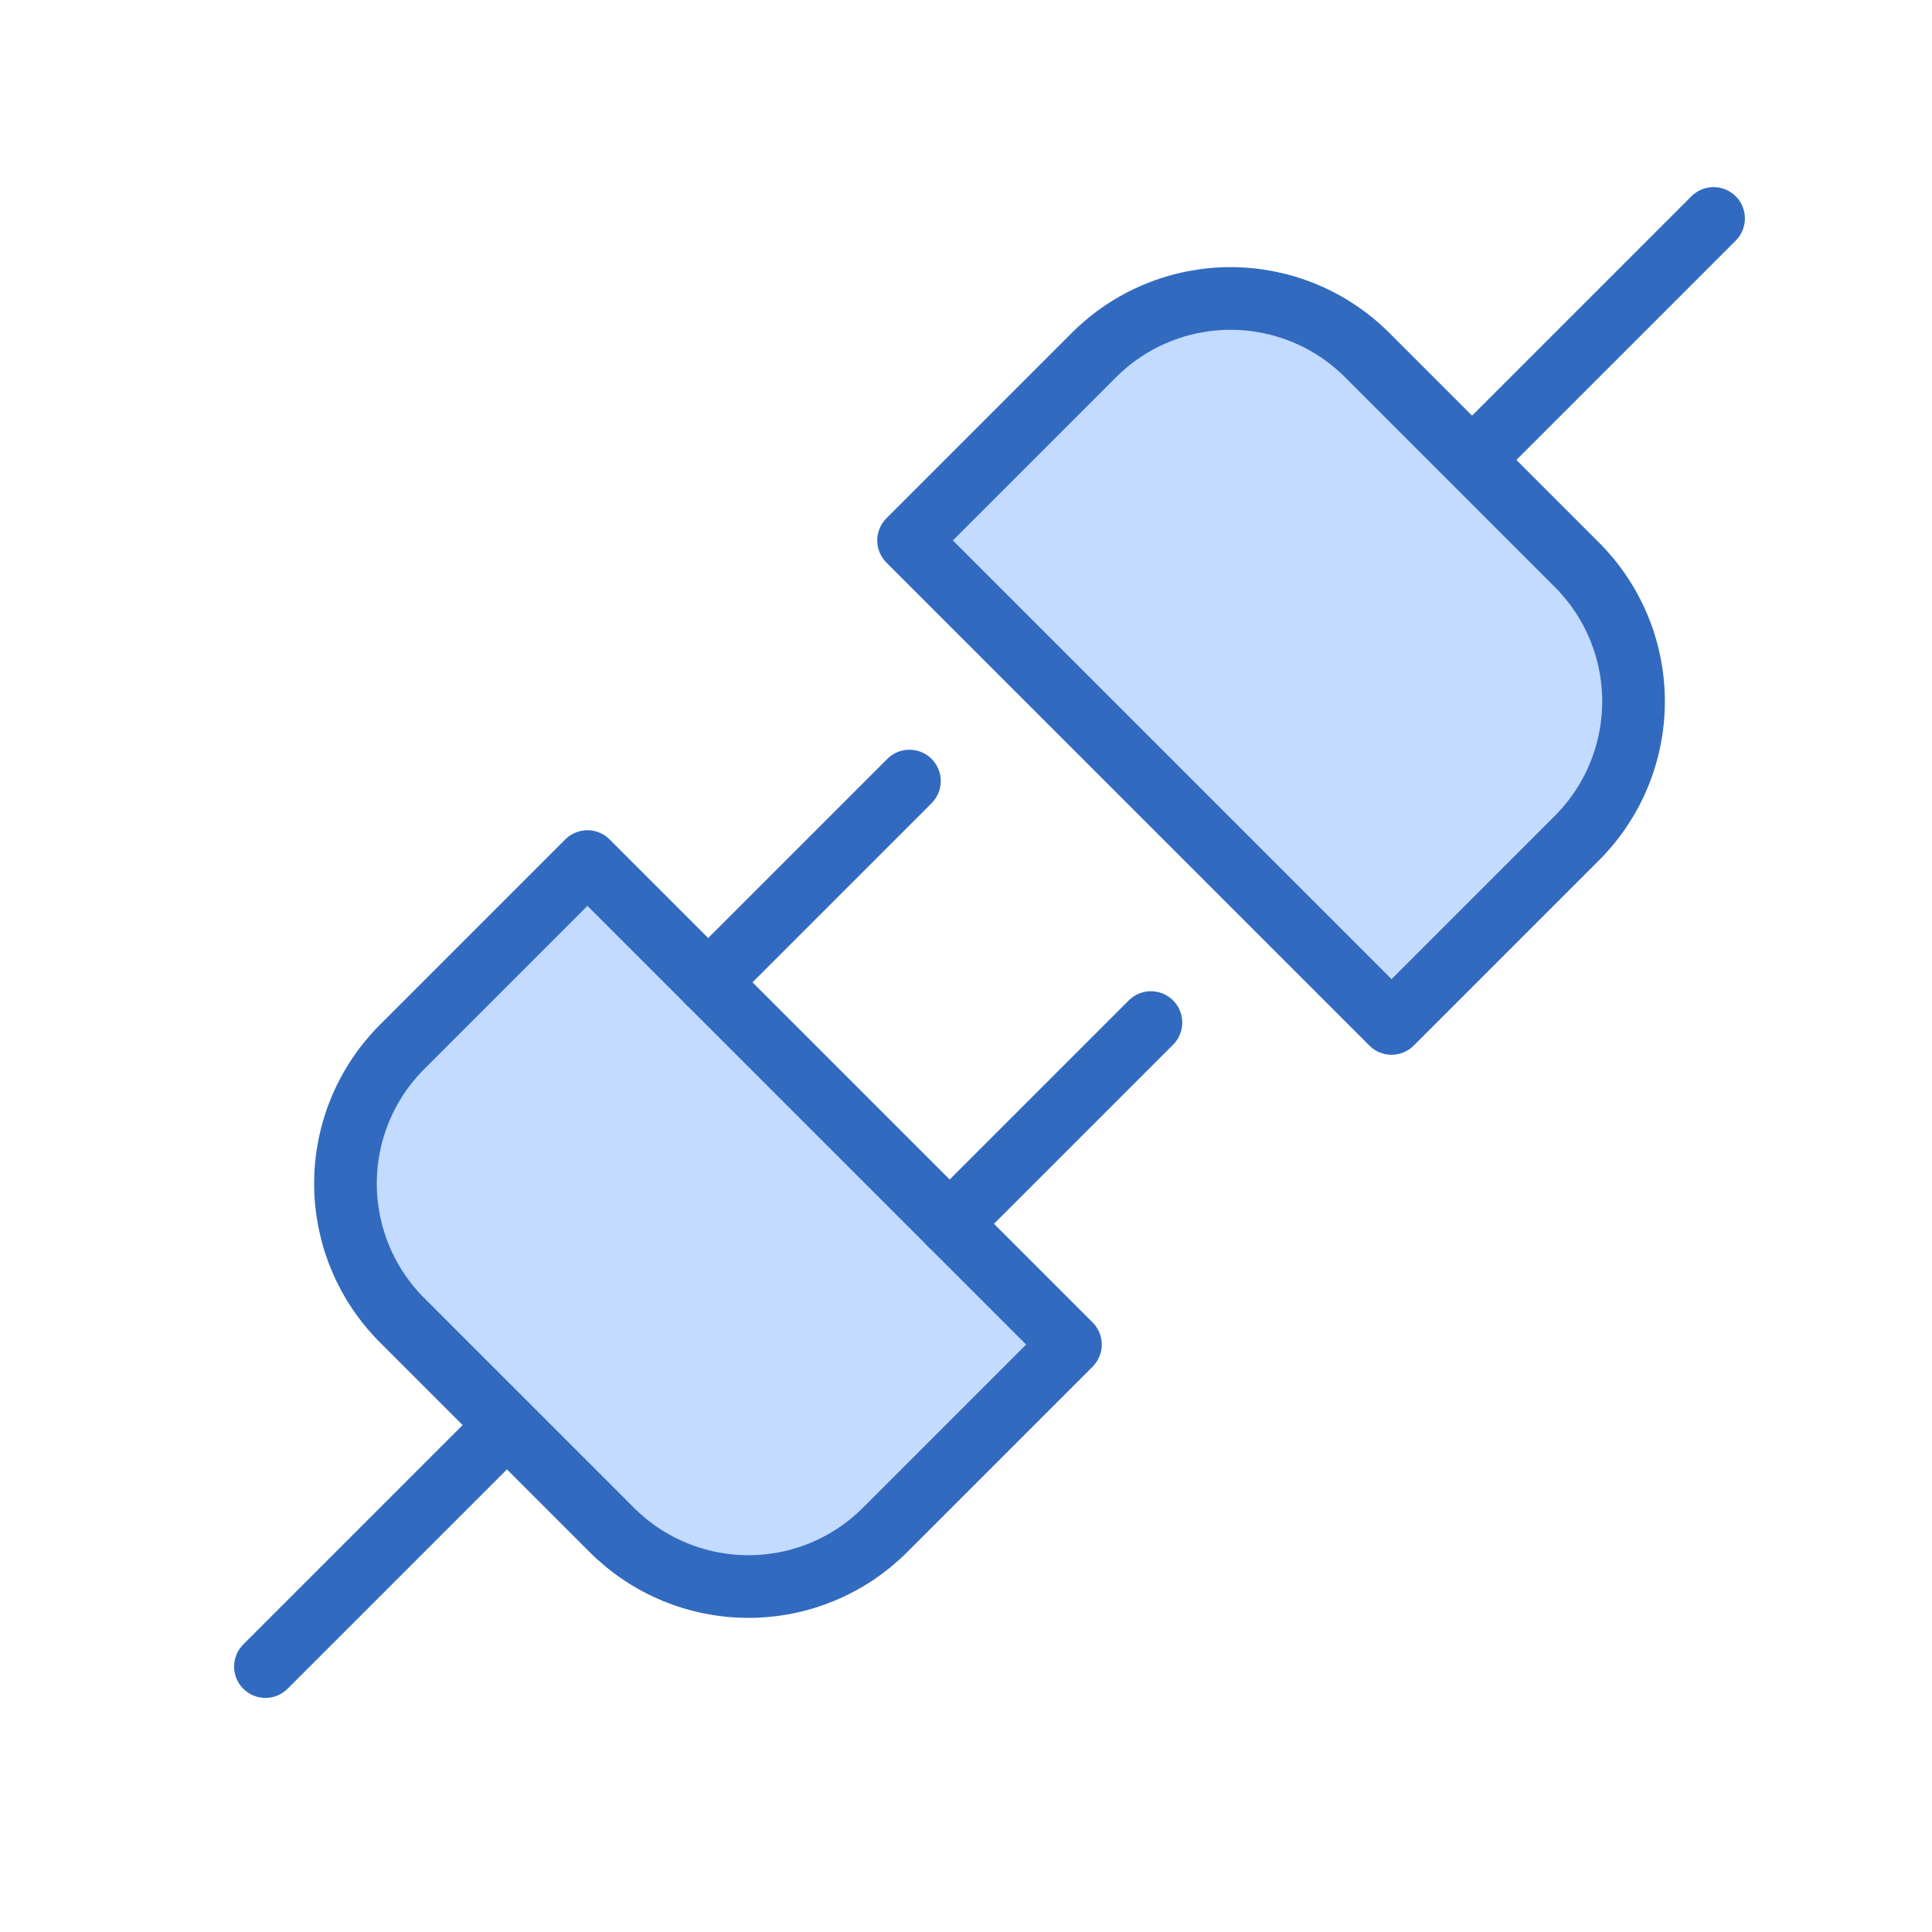
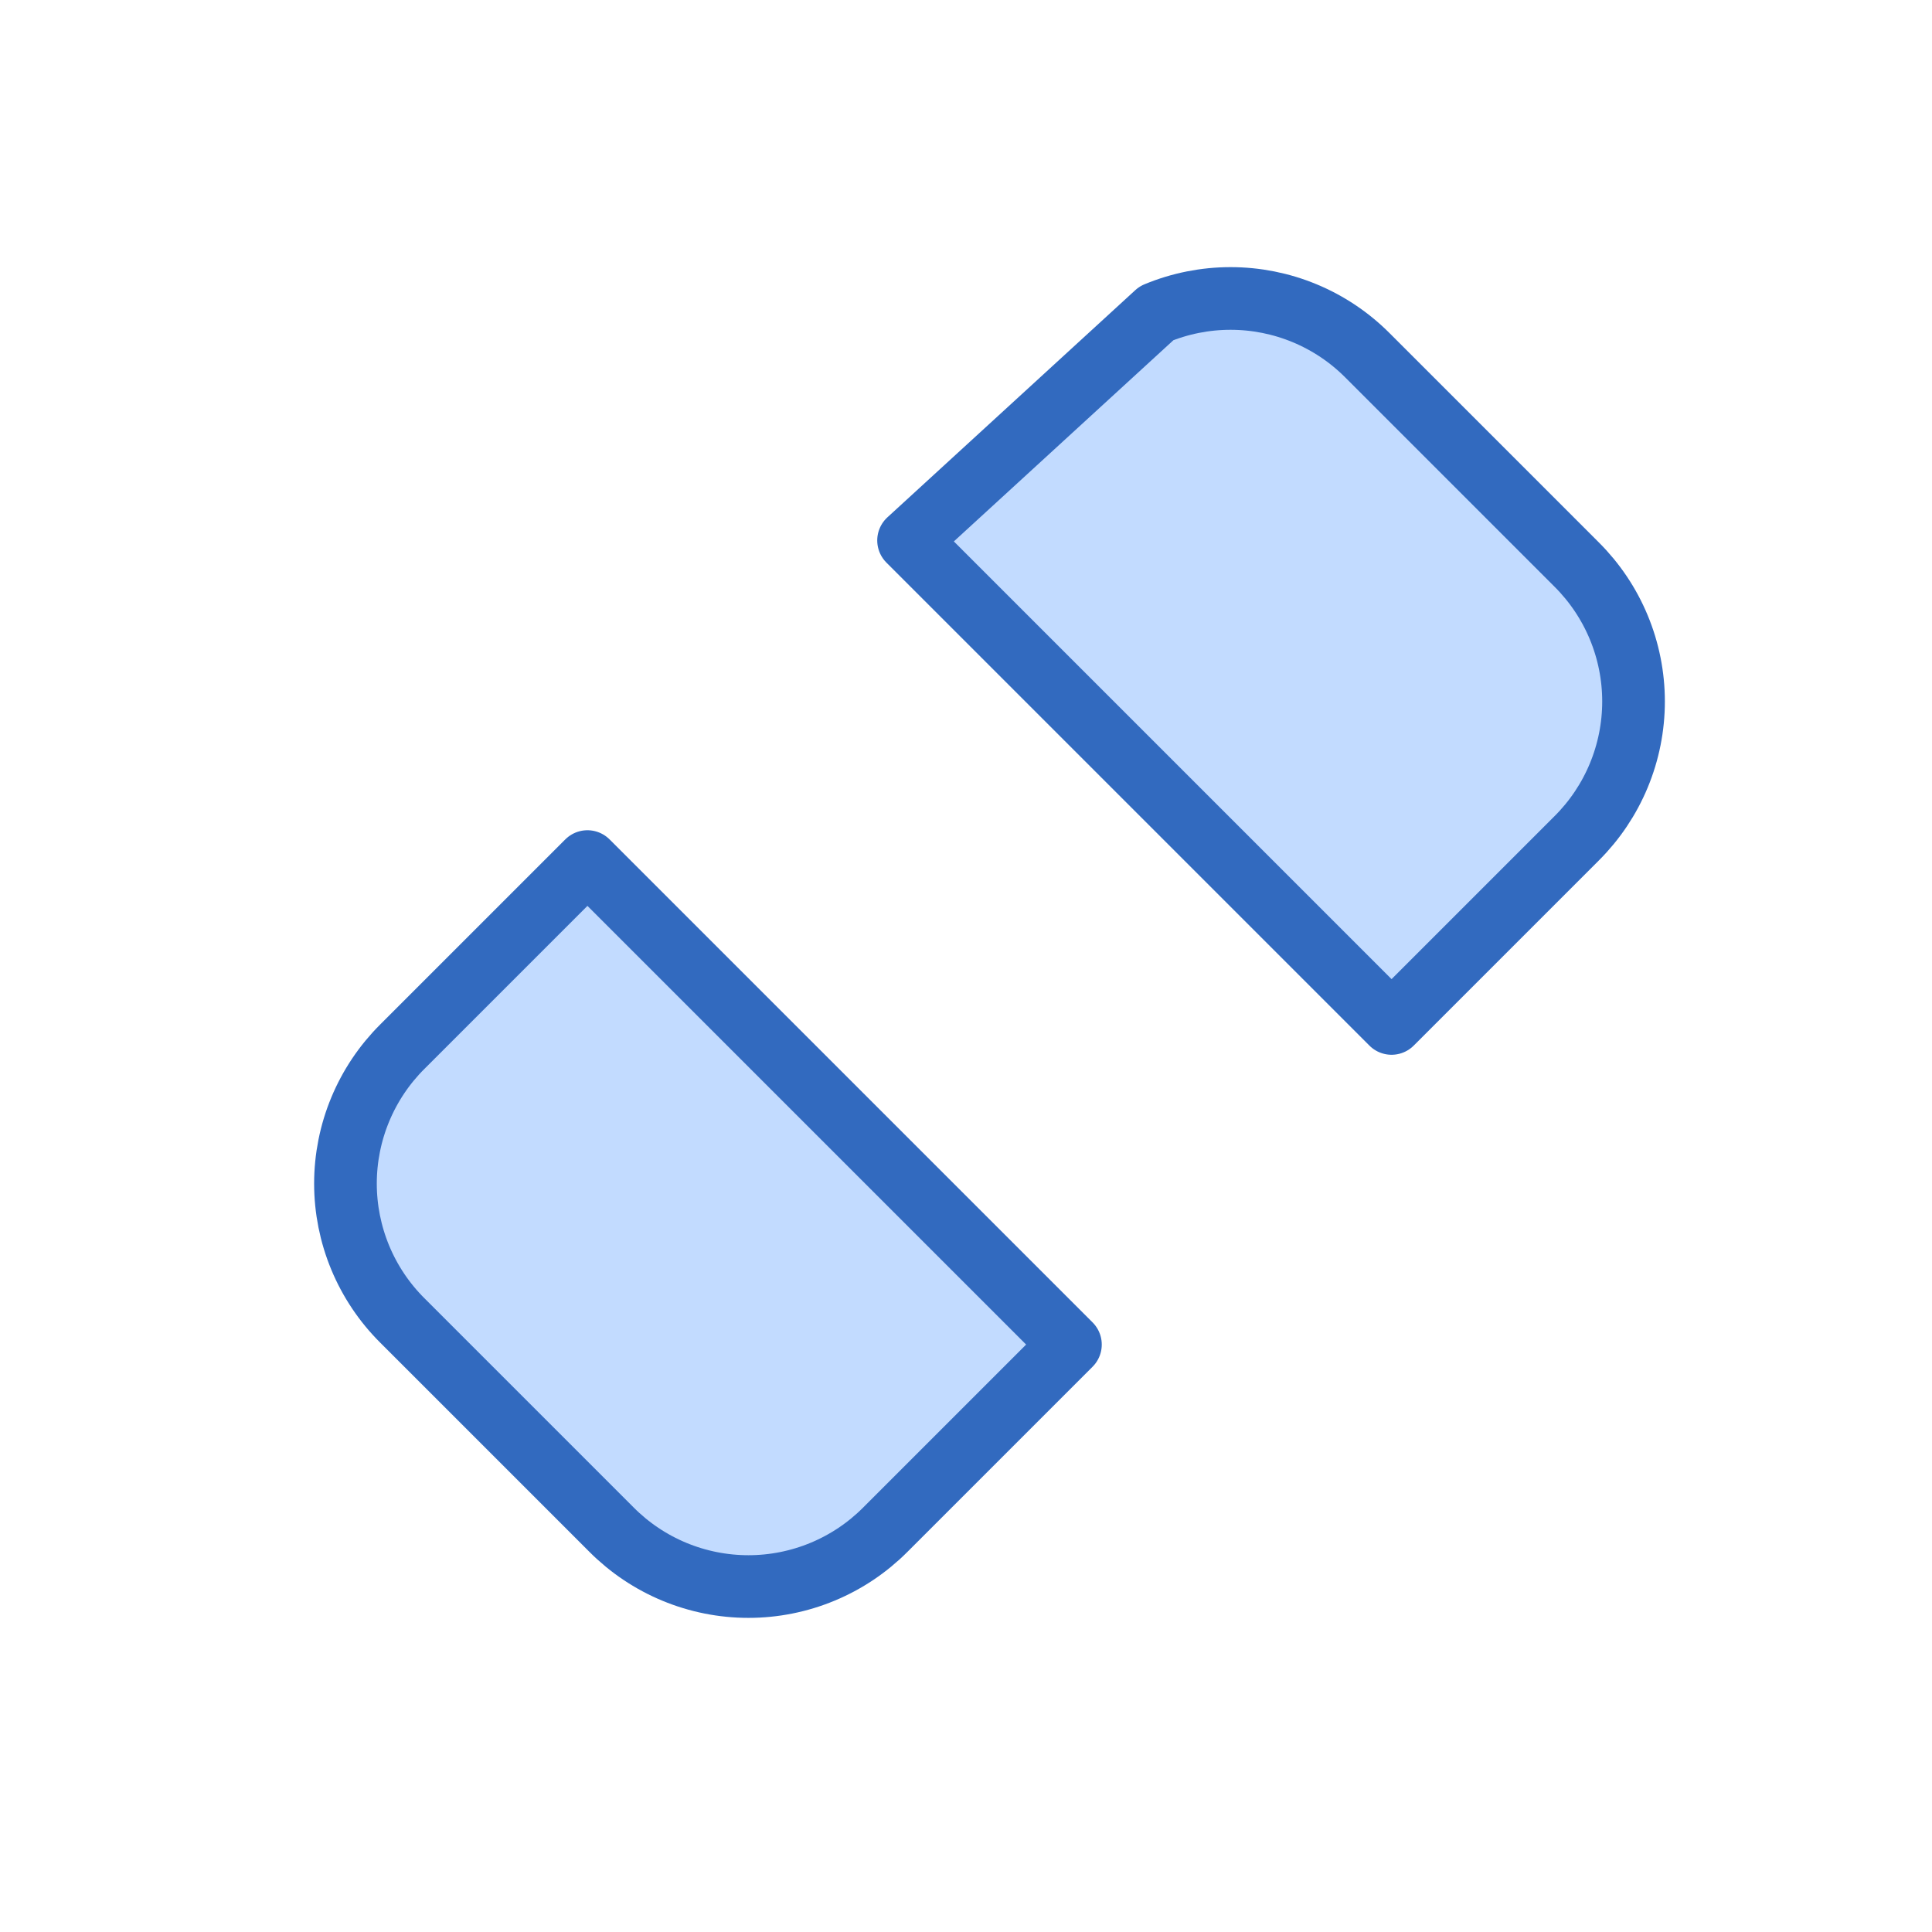
<svg xmlns="http://www.w3.org/2000/svg" width="370" height="370" viewBox="0 0 370 370" fill="none">
-   <path d="M281.917 88.084L328.167 41.834" stroke="#326ABF" stroke-width="12" stroke-linecap="round" stroke-linejoin="round" />
-   <path d="M50.834 319.167L97.084 272.917" stroke="#326ABF" stroke-width="12" stroke-linecap="round" stroke-linejoin="round" />
  <path d="M117.125 292.958C120.562 296.408 124.647 299.145 129.144 301.012C133.642 302.88 138.464 303.841 143.333 303.841C148.203 303.841 153.025 302.88 157.522 301.012C162.02 299.145 166.104 296.408 169.542 292.958L205 257.5L112.5 165L77.042 200.458C73.592 203.896 70.855 207.98 68.988 212.478C67.121 216.975 66.159 221.797 66.159 226.667C66.159 231.536 67.121 236.358 68.988 240.856C70.855 245.353 73.592 249.438 77.042 252.875L117.125 292.958Z" fill="#C2DBFF" stroke="#326ABF" stroke-width="12" stroke-linecap="round" stroke-linejoin="round" />
-   <path d="M135.625 188.125L174.167 149.583" stroke="#326ABF" stroke-width="12" stroke-linecap="round" stroke-linejoin="round" />
-   <path d="M181.875 234.375L220.417 195.833" stroke="#326ABF" stroke-width="12" stroke-linecap="round" stroke-linejoin="round" />
-   <path d="M174 103.5L266.5 196L301.958 160.542C305.408 157.104 308.145 153.02 310.012 148.522C311.88 144.025 312.841 139.203 312.841 134.333C312.841 129.464 311.88 124.642 310.012 120.144C308.145 115.647 305.408 111.562 301.958 108.125L261.875 68.042C258.438 64.592 254.353 61.855 249.856 59.988C245.358 58.12 240.536 57.159 235.667 57.159C230.797 57.159 225.975 58.12 221.478 59.988C216.98 61.855 212.896 64.592 209.458 68.042L174 103.5Z" fill="#C2DBFF" stroke="#326ABF" stroke-width="12" stroke-linecap="round" stroke-linejoin="round" />
+   <path d="M174 103.5L266.5 196L301.958 160.542C305.408 157.104 308.145 153.02 310.012 148.522C311.88 144.025 312.841 139.203 312.841 134.333C312.841 129.464 311.88 124.642 310.012 120.144C308.145 115.647 305.408 111.562 301.958 108.125L261.875 68.042C258.438 64.592 254.353 61.855 249.856 59.988C245.358 58.12 240.536 57.159 235.667 57.159C230.797 57.159 225.975 58.12 221.478 59.988L174 103.5Z" fill="#C2DBFF" stroke="#326ABF" stroke-width="12" stroke-linecap="round" stroke-linejoin="round" />
</svg>